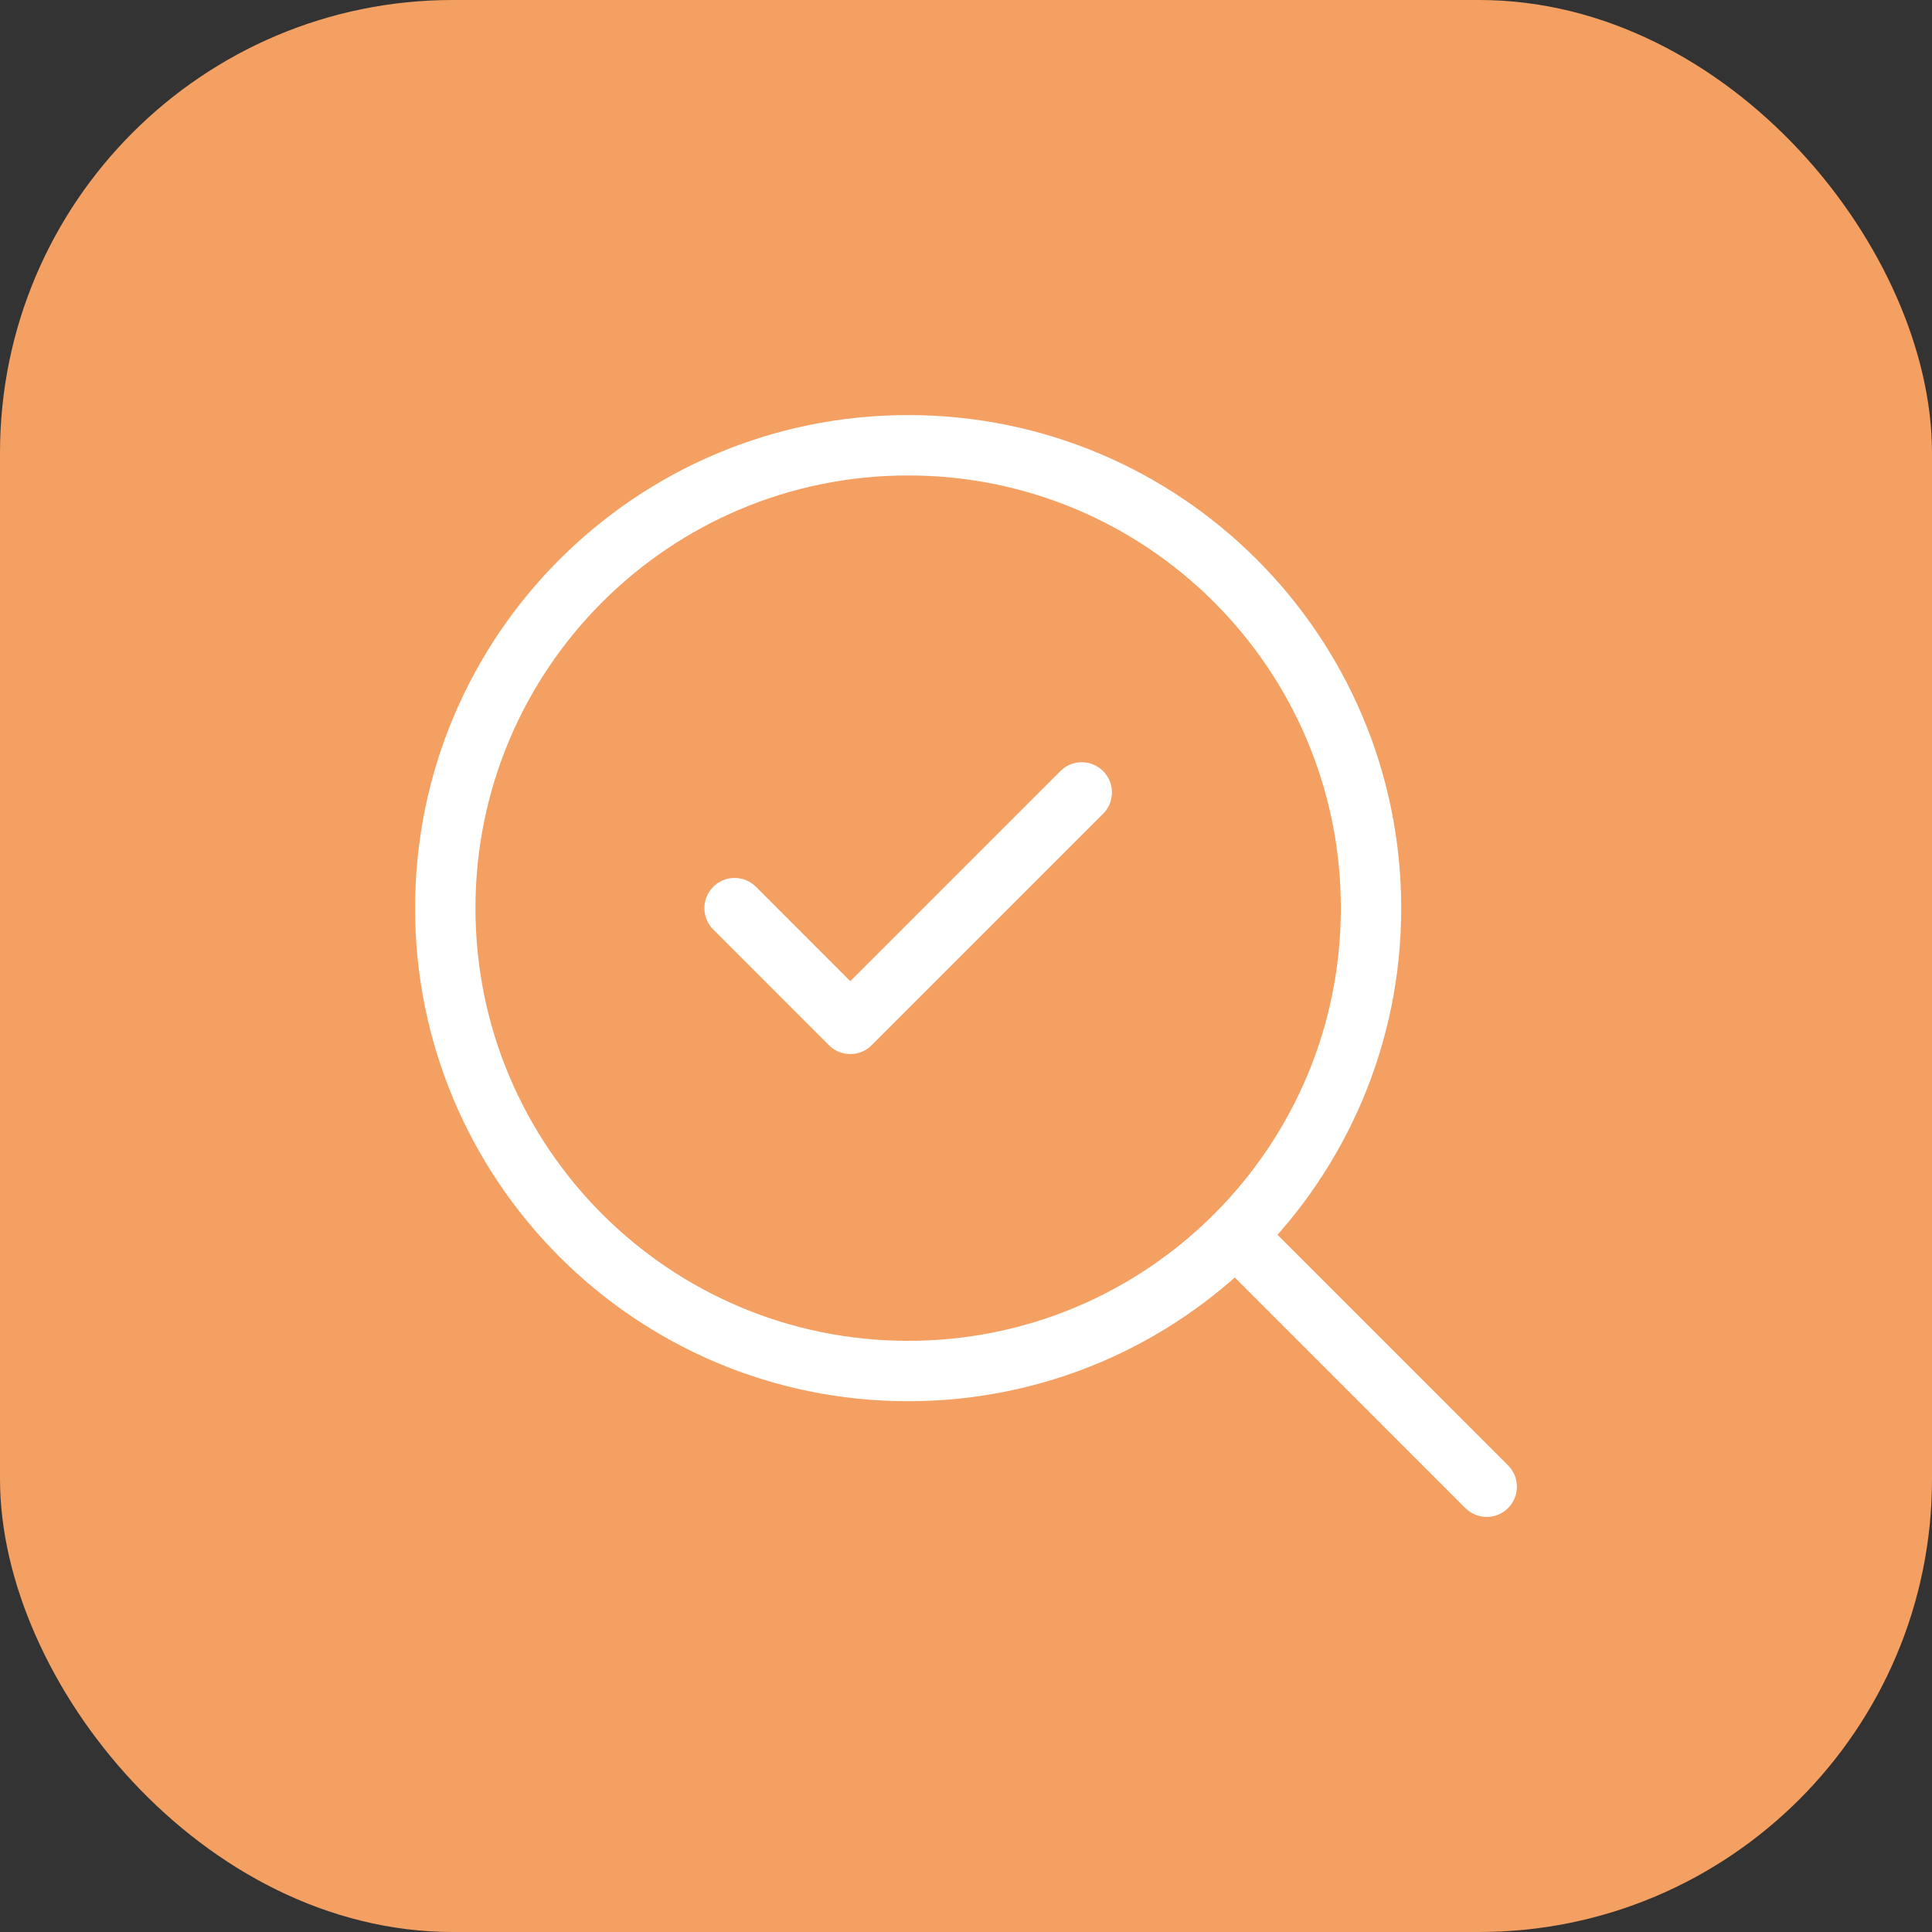
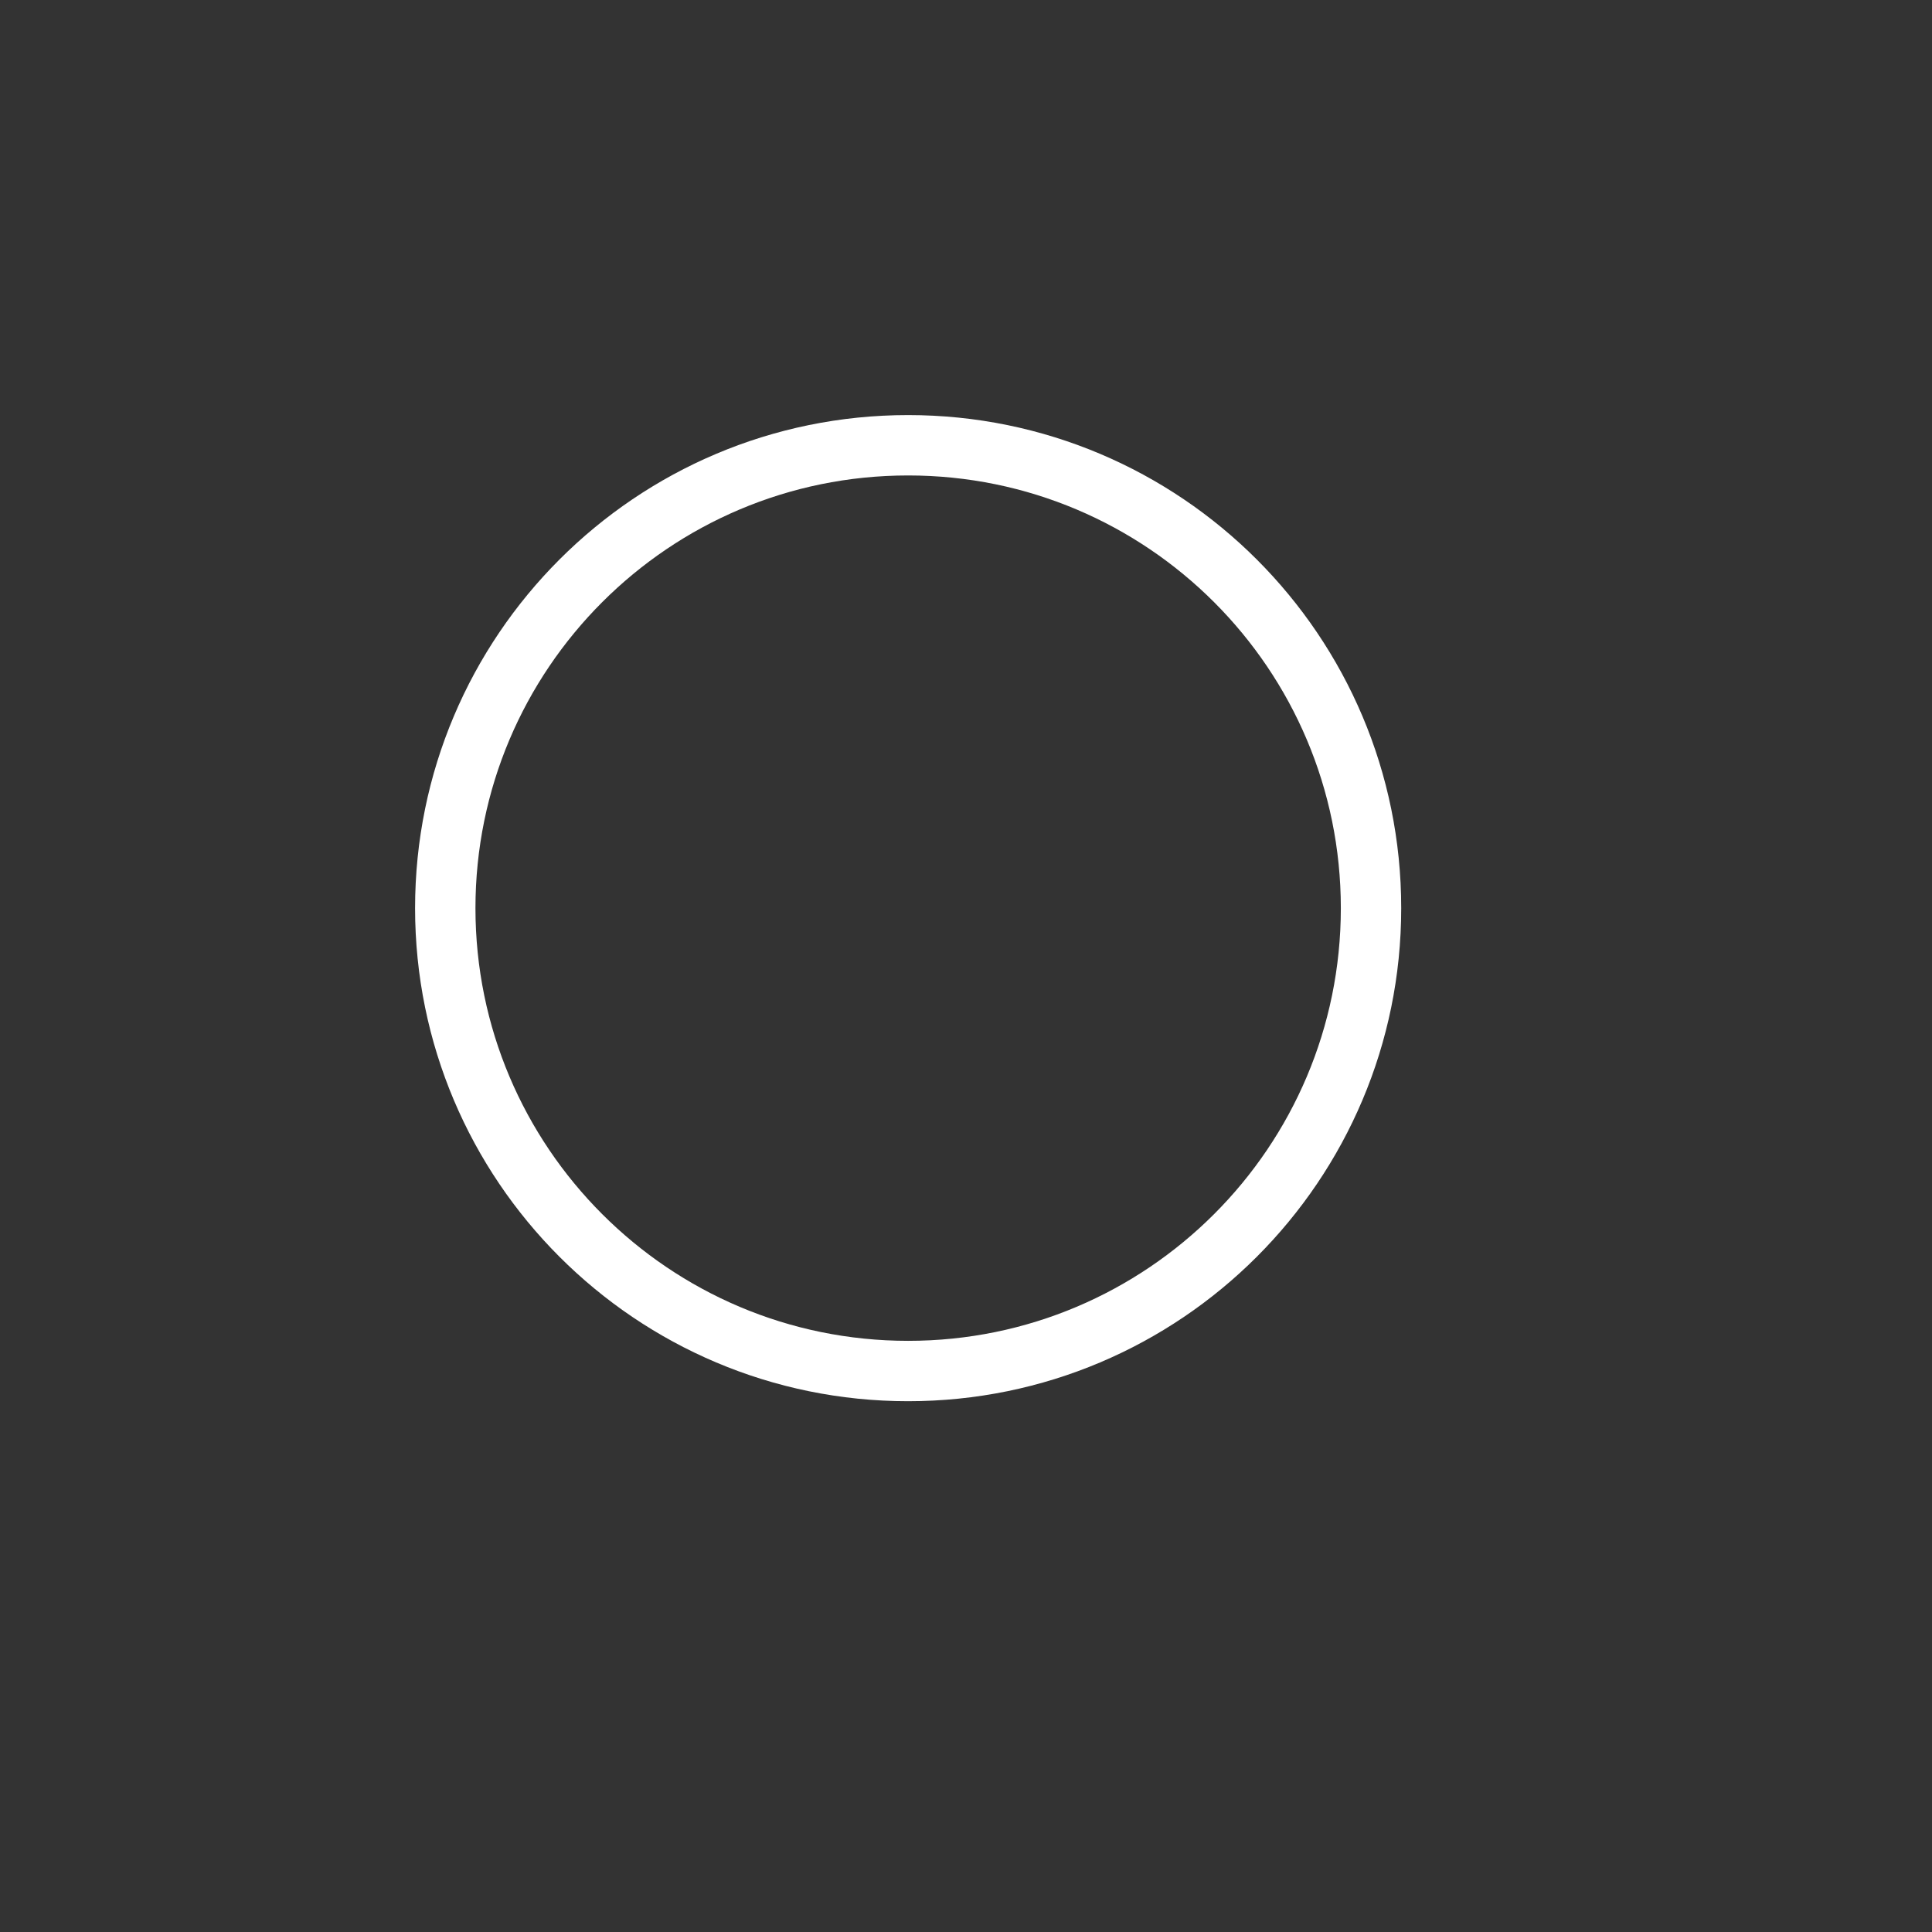
<svg xmlns="http://www.w3.org/2000/svg" width="64" height="64" viewBox="0 0 64 64" fill="none">
  <rect x="0" y="0" width="64" height="64" fill="#333333" stroke="none" />
-   <rect width="64" height="64" rx="15" fill="#F4A062" />
-   <path d="M24.334 30.083L28.167 33.917L35.834 26.25" stroke="white" stroke-width="2" stroke-linecap="round" stroke-linejoin="round" />
  <path d="M30.083 45.417C38.552 45.417 45.417 38.552 45.417 30.083C45.417 21.615 38.552 14.75 30.083 14.75C21.615 14.75 14.75 21.615 14.75 30.083C14.75 38.552 21.615 45.417 30.083 45.417Z" stroke="white" stroke-width="2" stroke-linecap="round" stroke-linejoin="round" />
-   <path d="M49.249 49.25L41.008 41.008" stroke="white" stroke-width="2" stroke-linecap="round" stroke-linejoin="round" />
</svg>